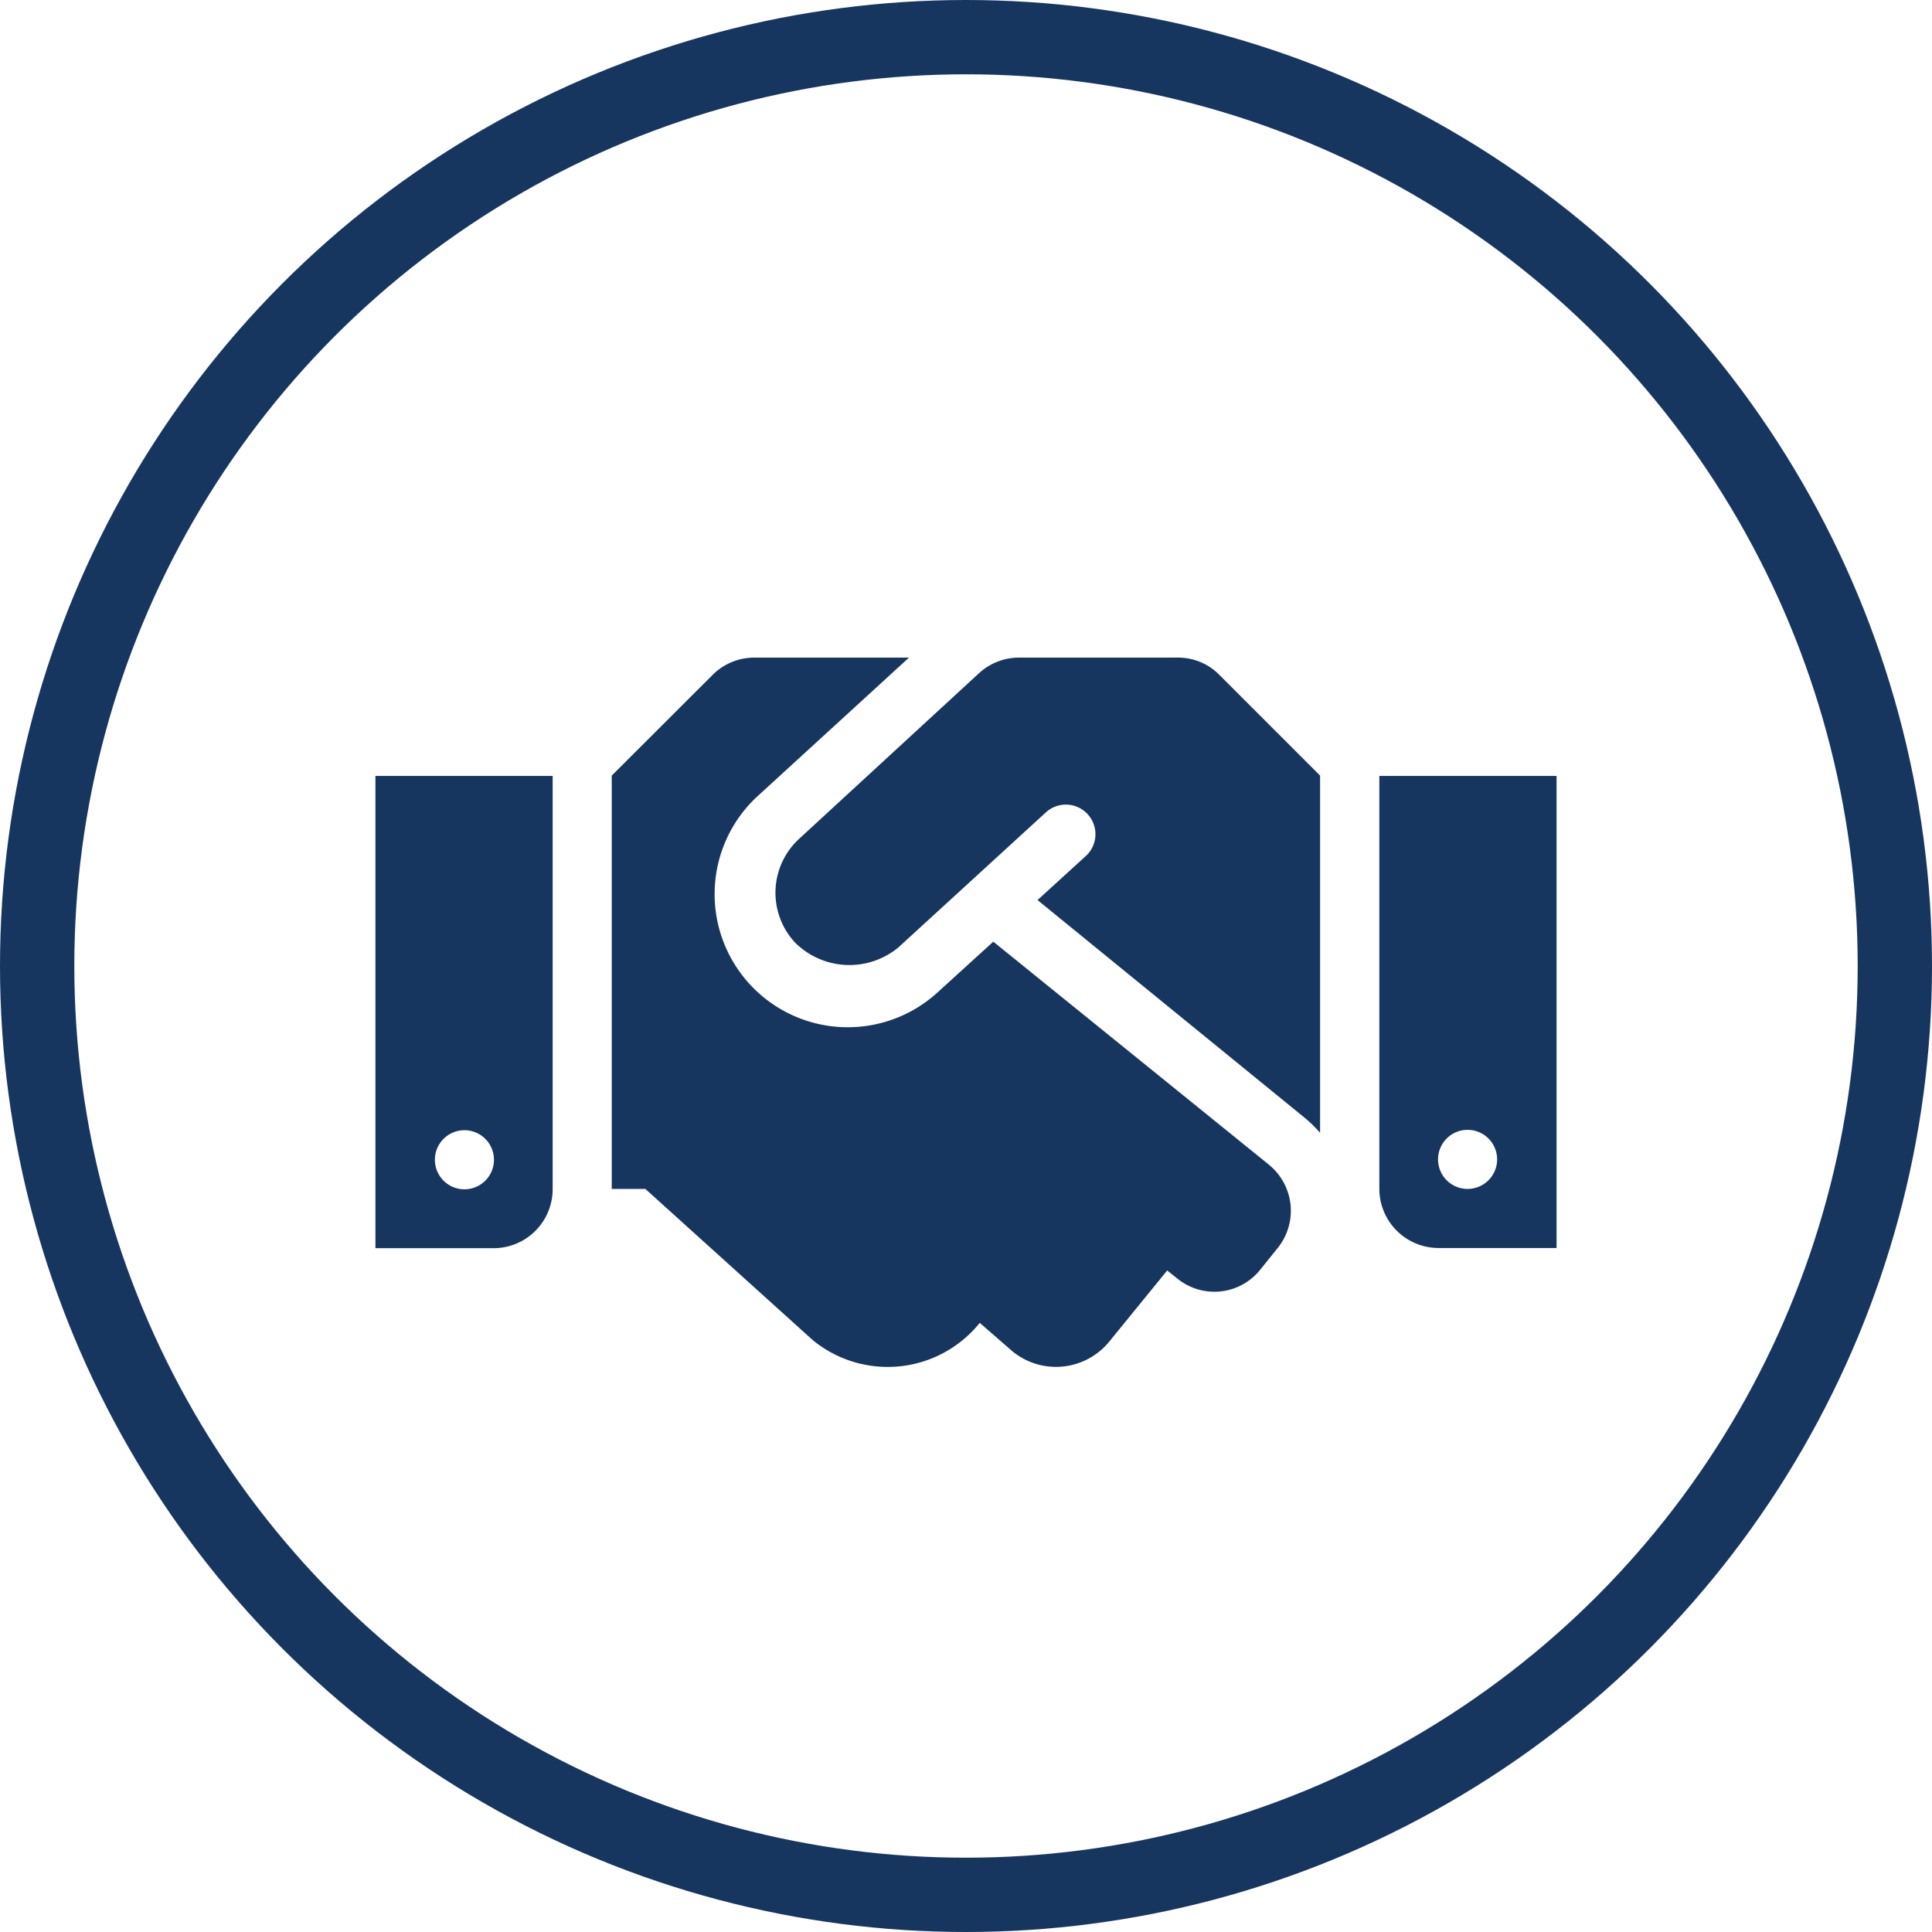
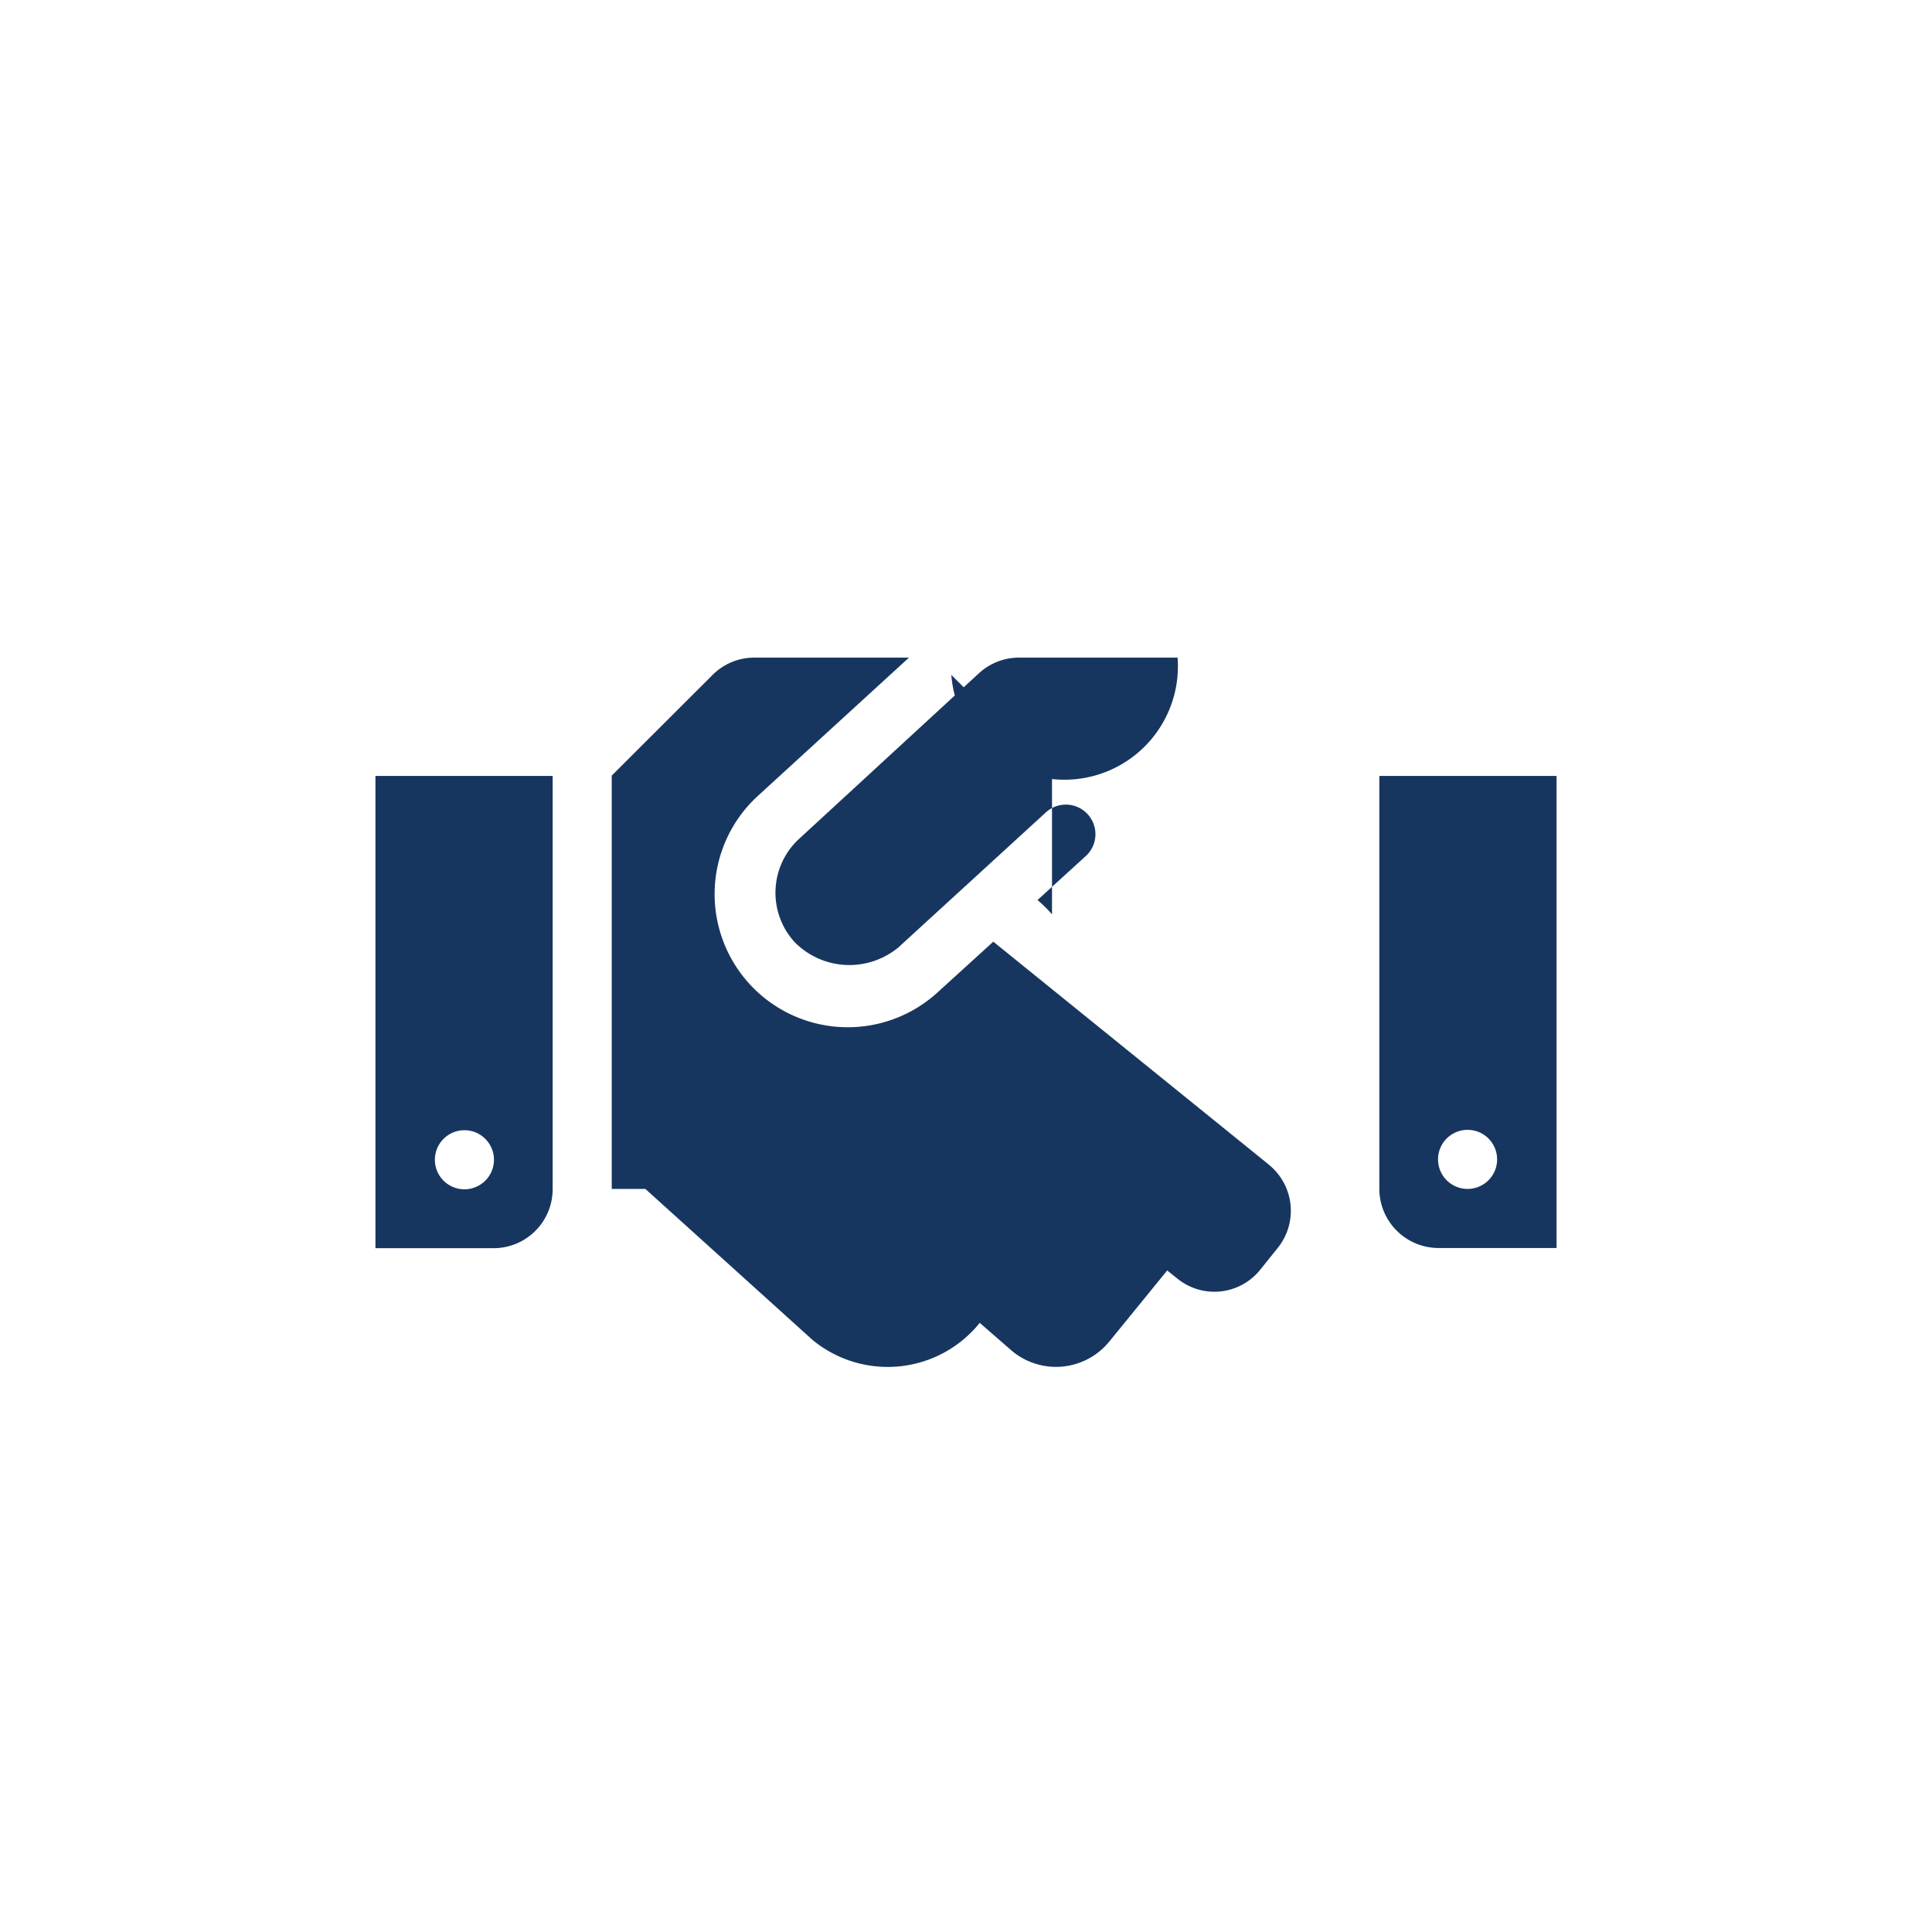
<svg xmlns="http://www.w3.org/2000/svg" id="Customer_Experience" data-name="Customer Experience" viewBox="0 0 104 104">
-   <circle id="Ellipse_15" data-name="Ellipse 15" cx="52" cy="52" r="50" fill="none" stroke="#17365f" stroke-linecap="round" stroke-linejoin="round" stroke-width="4" />
-   <path id="handshake-solid" d="M91.39,43.4H82.86a3.18,3.18,0,0,0-2.15.83L71,53.17l0,0a3.94,3.94,0,0,0-.21,5.56,4.14,4.14,0,0,0,5.57.27l0,0,7.94-7.27a1.59,1.59,0,0,1,2.15,2.35l-2.6,2.37L98.28,68.21a7.09,7.09,0,0,1,.78.77V49.75l-5.42-5.42A3.1,3.1,0,0,0,91.39,43.4Zm10.86,6.37V72a3.19,3.19,0,0,0,3.17,3.18h6.37V49.77ZM107,72a1.59,1.59,0,1,1,1.59-1.59A1.59,1.59,0,0,1,107,72ZM48.21,75.19h6.36A3.18,3.18,0,0,0,57.75,72h0V49.77H48.21ZM53,68.84a1.59,1.59,0,1,1-1.59,1.59h0A1.59,1.59,0,0,1,53,68.84Zm43.3,1.85-14.83-12-3,2.73A7.15,7.15,0,0,1,68.8,50.84l8.13-7.44H68.61a3.16,3.16,0,0,0-2.25.93l-5.43,5.42V72h1.81l9,8.13a6.36,6.36,0,0,0,9-.92l0,0,1.77,1.54a3.7,3.7,0,0,0,5.2-.53h0l3.12-3.83.54.43a3.16,3.16,0,0,0,4.46-.46h0l.94-1.17a3.19,3.19,0,0,0-.45-4.48Z" transform="translate(-28 -8)" fill="#17365f" />
+   <path id="handshake-solid" d="M91.39,43.4H82.86a3.18,3.18,0,0,0-2.15.83L71,53.17l0,0a3.94,3.94,0,0,0-.21,5.56,4.14,4.14,0,0,0,5.57.27l0,0,7.94-7.27a1.59,1.59,0,0,1,2.15,2.35l-2.6,2.37a7.09,7.09,0,0,1,.78.77V49.75l-5.42-5.42A3.1,3.1,0,0,0,91.39,43.4Zm10.86,6.37V72a3.19,3.19,0,0,0,3.17,3.18h6.37V49.77ZM107,72a1.59,1.59,0,1,1,1.59-1.59A1.59,1.59,0,0,1,107,72ZM48.21,75.19h6.36A3.18,3.18,0,0,0,57.75,72h0V49.77H48.21ZM53,68.84a1.59,1.59,0,1,1-1.59,1.59h0A1.59,1.59,0,0,1,53,68.84Zm43.3,1.85-14.83-12-3,2.73A7.15,7.15,0,0,1,68.8,50.84l8.13-7.44H68.61a3.16,3.16,0,0,0-2.25.93l-5.43,5.42V72h1.81l9,8.13a6.36,6.36,0,0,0,9-.92l0,0,1.77,1.54a3.7,3.7,0,0,0,5.2-.53h0l3.12-3.83.54.43a3.16,3.16,0,0,0,4.46-.46h0l.94-1.17a3.19,3.19,0,0,0-.45-4.48Z" transform="translate(-28 -8)" fill="#17365f" />
</svg>